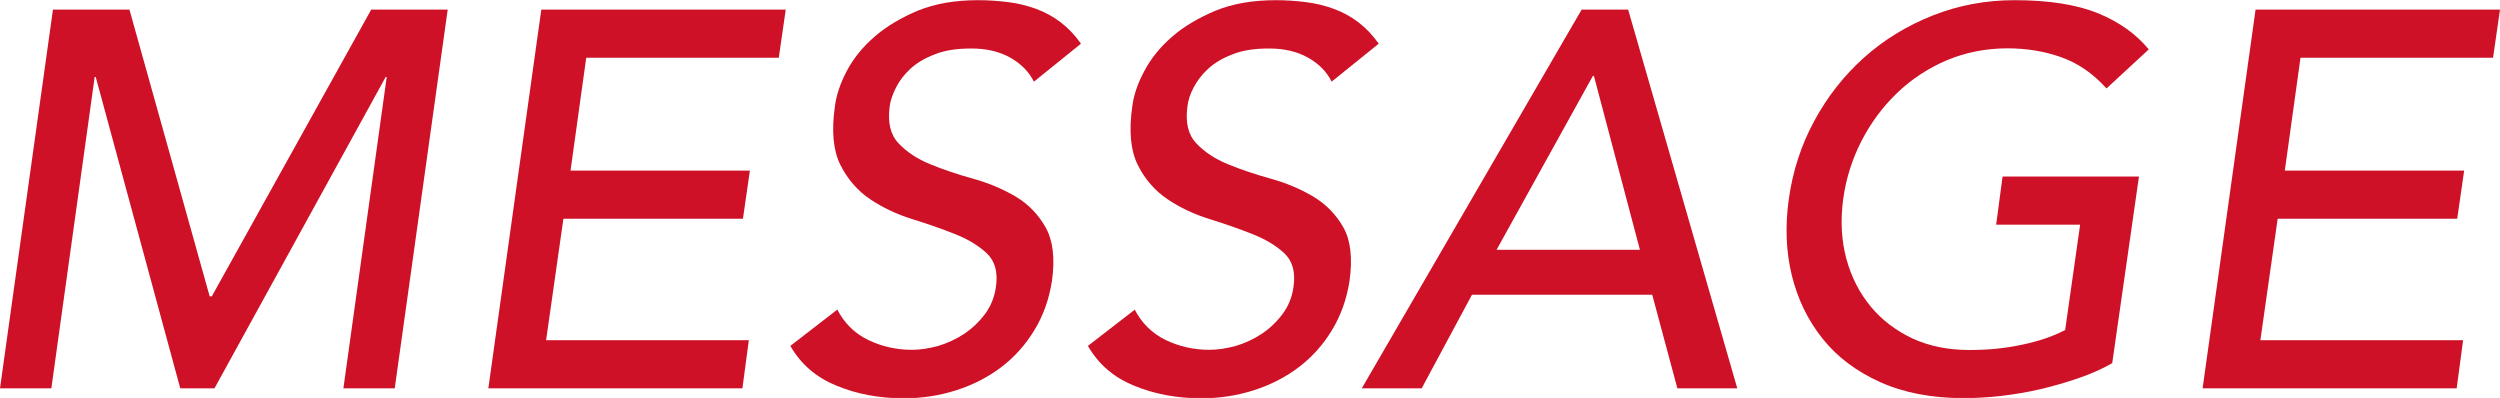
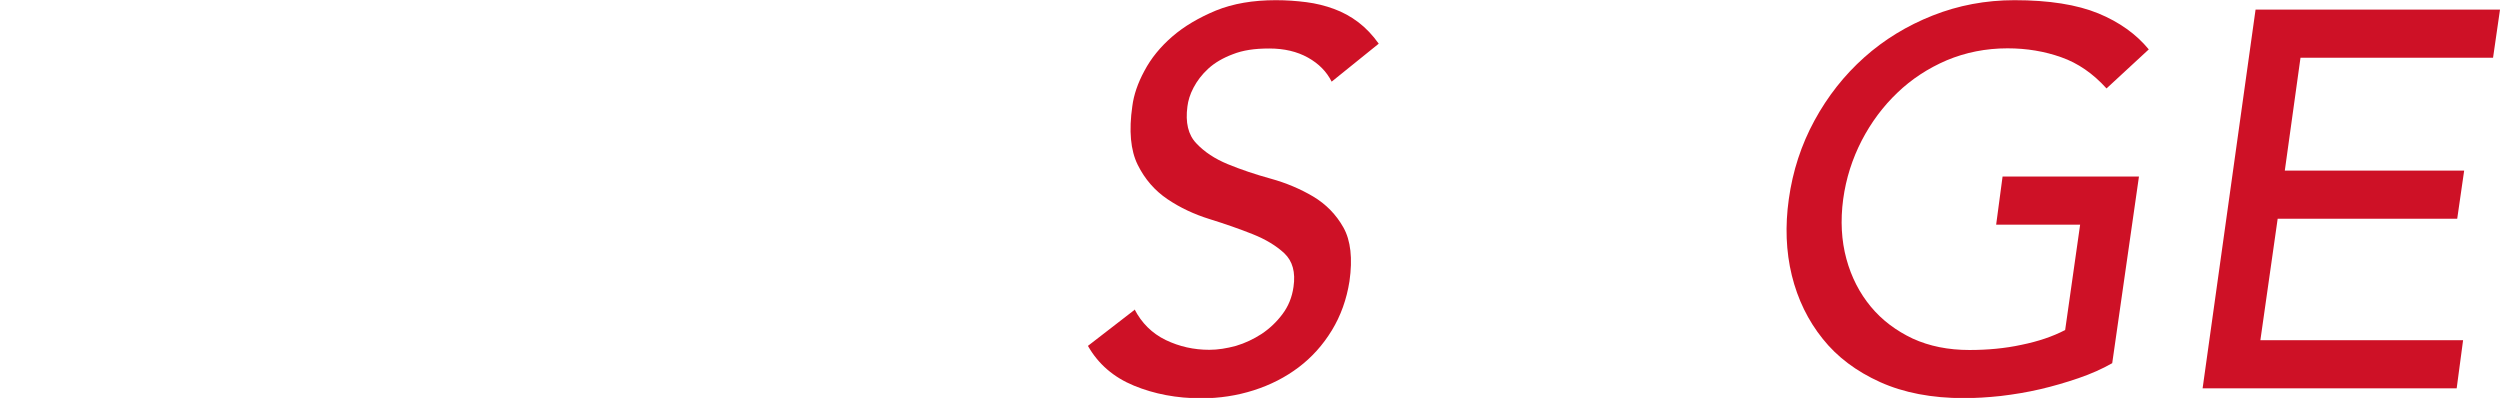
<svg xmlns="http://www.w3.org/2000/svg" id="_レイヤー_2" viewBox="0 0 140.22 22.32">
  <defs>
    <style>.cls-1{fill:#ce1126;}</style>
  </defs>
  <g id="_レイヤー_1-2">
    <g>
-       <path class="cls-1" d="M2.97,.54H7.26l4.5,16.08h.12L20.82,.54h4.29l-2.97,21.24h-2.88l2.43-17.46h-.06L12.03,21.78h-1.92L5.37,4.32h-.06L2.88,21.78H0L2.97,.54Z" />
-       <path class="cls-1" d="M30.36,.54h13.71l-.39,2.7h-10.8l-.88,6.33h10.06l-.39,2.7h-10.07l-.97,6.81h11.37l-.36,2.7h-14.25L30.36,.54Z" />
-       <path class="cls-1" d="M46.95,17.34c.4,.78,.98,1.36,1.75,1.73,.77,.37,1.58,.55,2.45,.55,.48,0,.97-.08,1.48-.22,.51-.15,.99-.38,1.44-.67,.45-.3,.84-.67,1.17-1.11,.33-.44,.54-.95,.62-1.53,.12-.82-.05-1.44-.51-1.88-.46-.43-1.05-.79-1.78-1.08-.73-.29-1.53-.57-2.4-.84s-1.66-.64-2.37-1.12-1.26-1.12-1.67-1.93c-.4-.81-.5-1.91-.3-3.29,.08-.62,.3-1.28,.67-1.98,.37-.7,.89-1.34,1.56-1.92,.67-.58,1.48-1.06,2.44-1.46,.96-.39,2.08-.58,3.36-.58,.58,0,1.14,.04,1.7,.11,.55,.07,1.07,.2,1.56,.38s.95,.43,1.37,.75,.8,.72,1.14,1.2l-2.64,2.13c-.28-.56-.73-1.01-1.33-1.35-.61-.34-1.33-.51-2.17-.51s-1.48,.1-2.04,.32c-.56,.21-1.02,.48-1.38,.81-.36,.33-.63,.69-.82,1.07-.19,.38-.31,.73-.35,1.05-.12,.9,.04,1.59,.5,2.07,.45,.48,1.04,.87,1.77,1.17,.73,.3,1.53,.57,2.4,.81s1.67,.58,2.39,1c.72,.43,1.28,1.01,1.69,1.74,.41,.73,.53,1.74,.35,3.01-.16,1.02-.49,1.94-.99,2.76-.5,.82-1.12,1.51-1.86,2.07-.74,.56-1.58,.99-2.52,1.29-.94,.3-1.92,.45-2.94,.45-1.38,0-2.64-.24-3.78-.71-1.14-.47-2-1.21-2.58-2.23l2.64-2.04Z" />
      <path class="cls-1" d="M63.63,17.34c.4,.78,.99,1.36,1.75,1.73,.77,.37,1.58,.55,2.45,.55,.48,0,.97-.08,1.49-.22,.51-.15,.99-.38,1.44-.67,.45-.3,.84-.67,1.17-1.11,.33-.44,.54-.95,.62-1.53,.12-.82-.05-1.44-.51-1.88-.46-.43-1.06-.79-1.79-1.08-.73-.29-1.53-.57-2.4-.84-.87-.27-1.66-.64-2.37-1.12-.71-.48-1.27-1.12-1.67-1.93-.4-.81-.5-1.91-.3-3.29,.08-.62,.3-1.28,.68-1.98,.37-.7,.89-1.34,1.56-1.92,.67-.58,1.49-1.06,2.45-1.46,.96-.39,2.08-.58,3.36-.58,.58,0,1.15,.04,1.7,.11s1.07,.2,1.56,.38,.95,.43,1.37,.75,.8,.72,1.14,1.2l-2.64,2.13c-.28-.56-.72-1.01-1.33-1.35-.61-.34-1.33-.51-2.17-.51s-1.48,.1-2.04,.32c-.56,.21-1.02,.48-1.38,.81s-.63,.69-.83,1.07-.3,.73-.34,1.05c-.12,.9,.04,1.59,.5,2.07,.45,.48,1.04,.87,1.77,1.17,.73,.3,1.53,.57,2.4,.81s1.67,.58,2.38,1c.72,.43,1.29,1.01,1.7,1.74,.41,.73,.52,1.74,.34,3.01-.16,1.02-.49,1.94-.99,2.76-.5,.82-1.12,1.51-1.86,2.07-.74,.56-1.58,.99-2.52,1.29s-1.92,.45-2.94,.45c-1.38,0-2.64-.24-3.78-.71-1.14-.47-2-1.21-2.58-2.23l2.64-2.04Z" />
-       <path class="cls-1" d="M88.71,.54h2.61l6.12,21.24h-3.36l-1.41-5.25h-10.11l-2.82,5.25h-3.36L88.71,.54Zm3.27,13.47l-2.58-9.75h-.06l-5.4,9.75h8.04Z" />
      <path class="cls-1" d="M117.09,9.9h2.88l-1.5,10.47c-.56,.32-1.19,.6-1.89,.84-.7,.24-1.42,.45-2.15,.62-.73,.17-1.46,.29-2.21,.38-.74,.08-1.43,.12-2.07,.12-1.8,0-3.37-.3-4.7-.9-1.33-.6-2.41-1.41-3.22-2.43-.82-1.02-1.4-2.21-1.73-3.55-.33-1.35-.38-2.78-.17-4.28,.22-1.58,.7-3.05,1.44-4.41,.74-1.36,1.67-2.54,2.79-3.54,1.12-1,2.4-1.78,3.84-2.35s2.97-.86,4.59-.86c1.94,0,3.5,.25,4.7,.74,1.19,.49,2.13,1.17,2.83,2.02l-2.37,2.19c-.76-.84-1.6-1.42-2.54-1.75-.93-.33-1.93-.5-3.01-.5-1.22,0-2.36,.23-3.41,.67-1.05,.45-1.98,1.06-2.77,1.82-.8,.76-1.47,1.66-2,2.68-.53,1.03-.88,2.12-1.04,3.29-.16,1.2-.1,2.32,.18,3.35,.28,1.03,.74,1.92,1.37,2.68,.63,.76,1.42,1.35,2.35,1.79,.94,.43,2,.64,3.18,.64,1.02,0,2-.09,2.92-.29,.93-.19,1.74-.46,2.45-.83l.84-5.91h-4.71l.36-2.7h4.74Z" />
      <path class="cls-1" d="M126.51,.54h13.71l-.39,2.7h-10.8l-.88,6.33h10.06l-.39,2.7h-10.07l-.97,6.81h11.37l-.36,2.7h-14.25L126.51,.54Z" />
    </g>
  </g>
</svg>